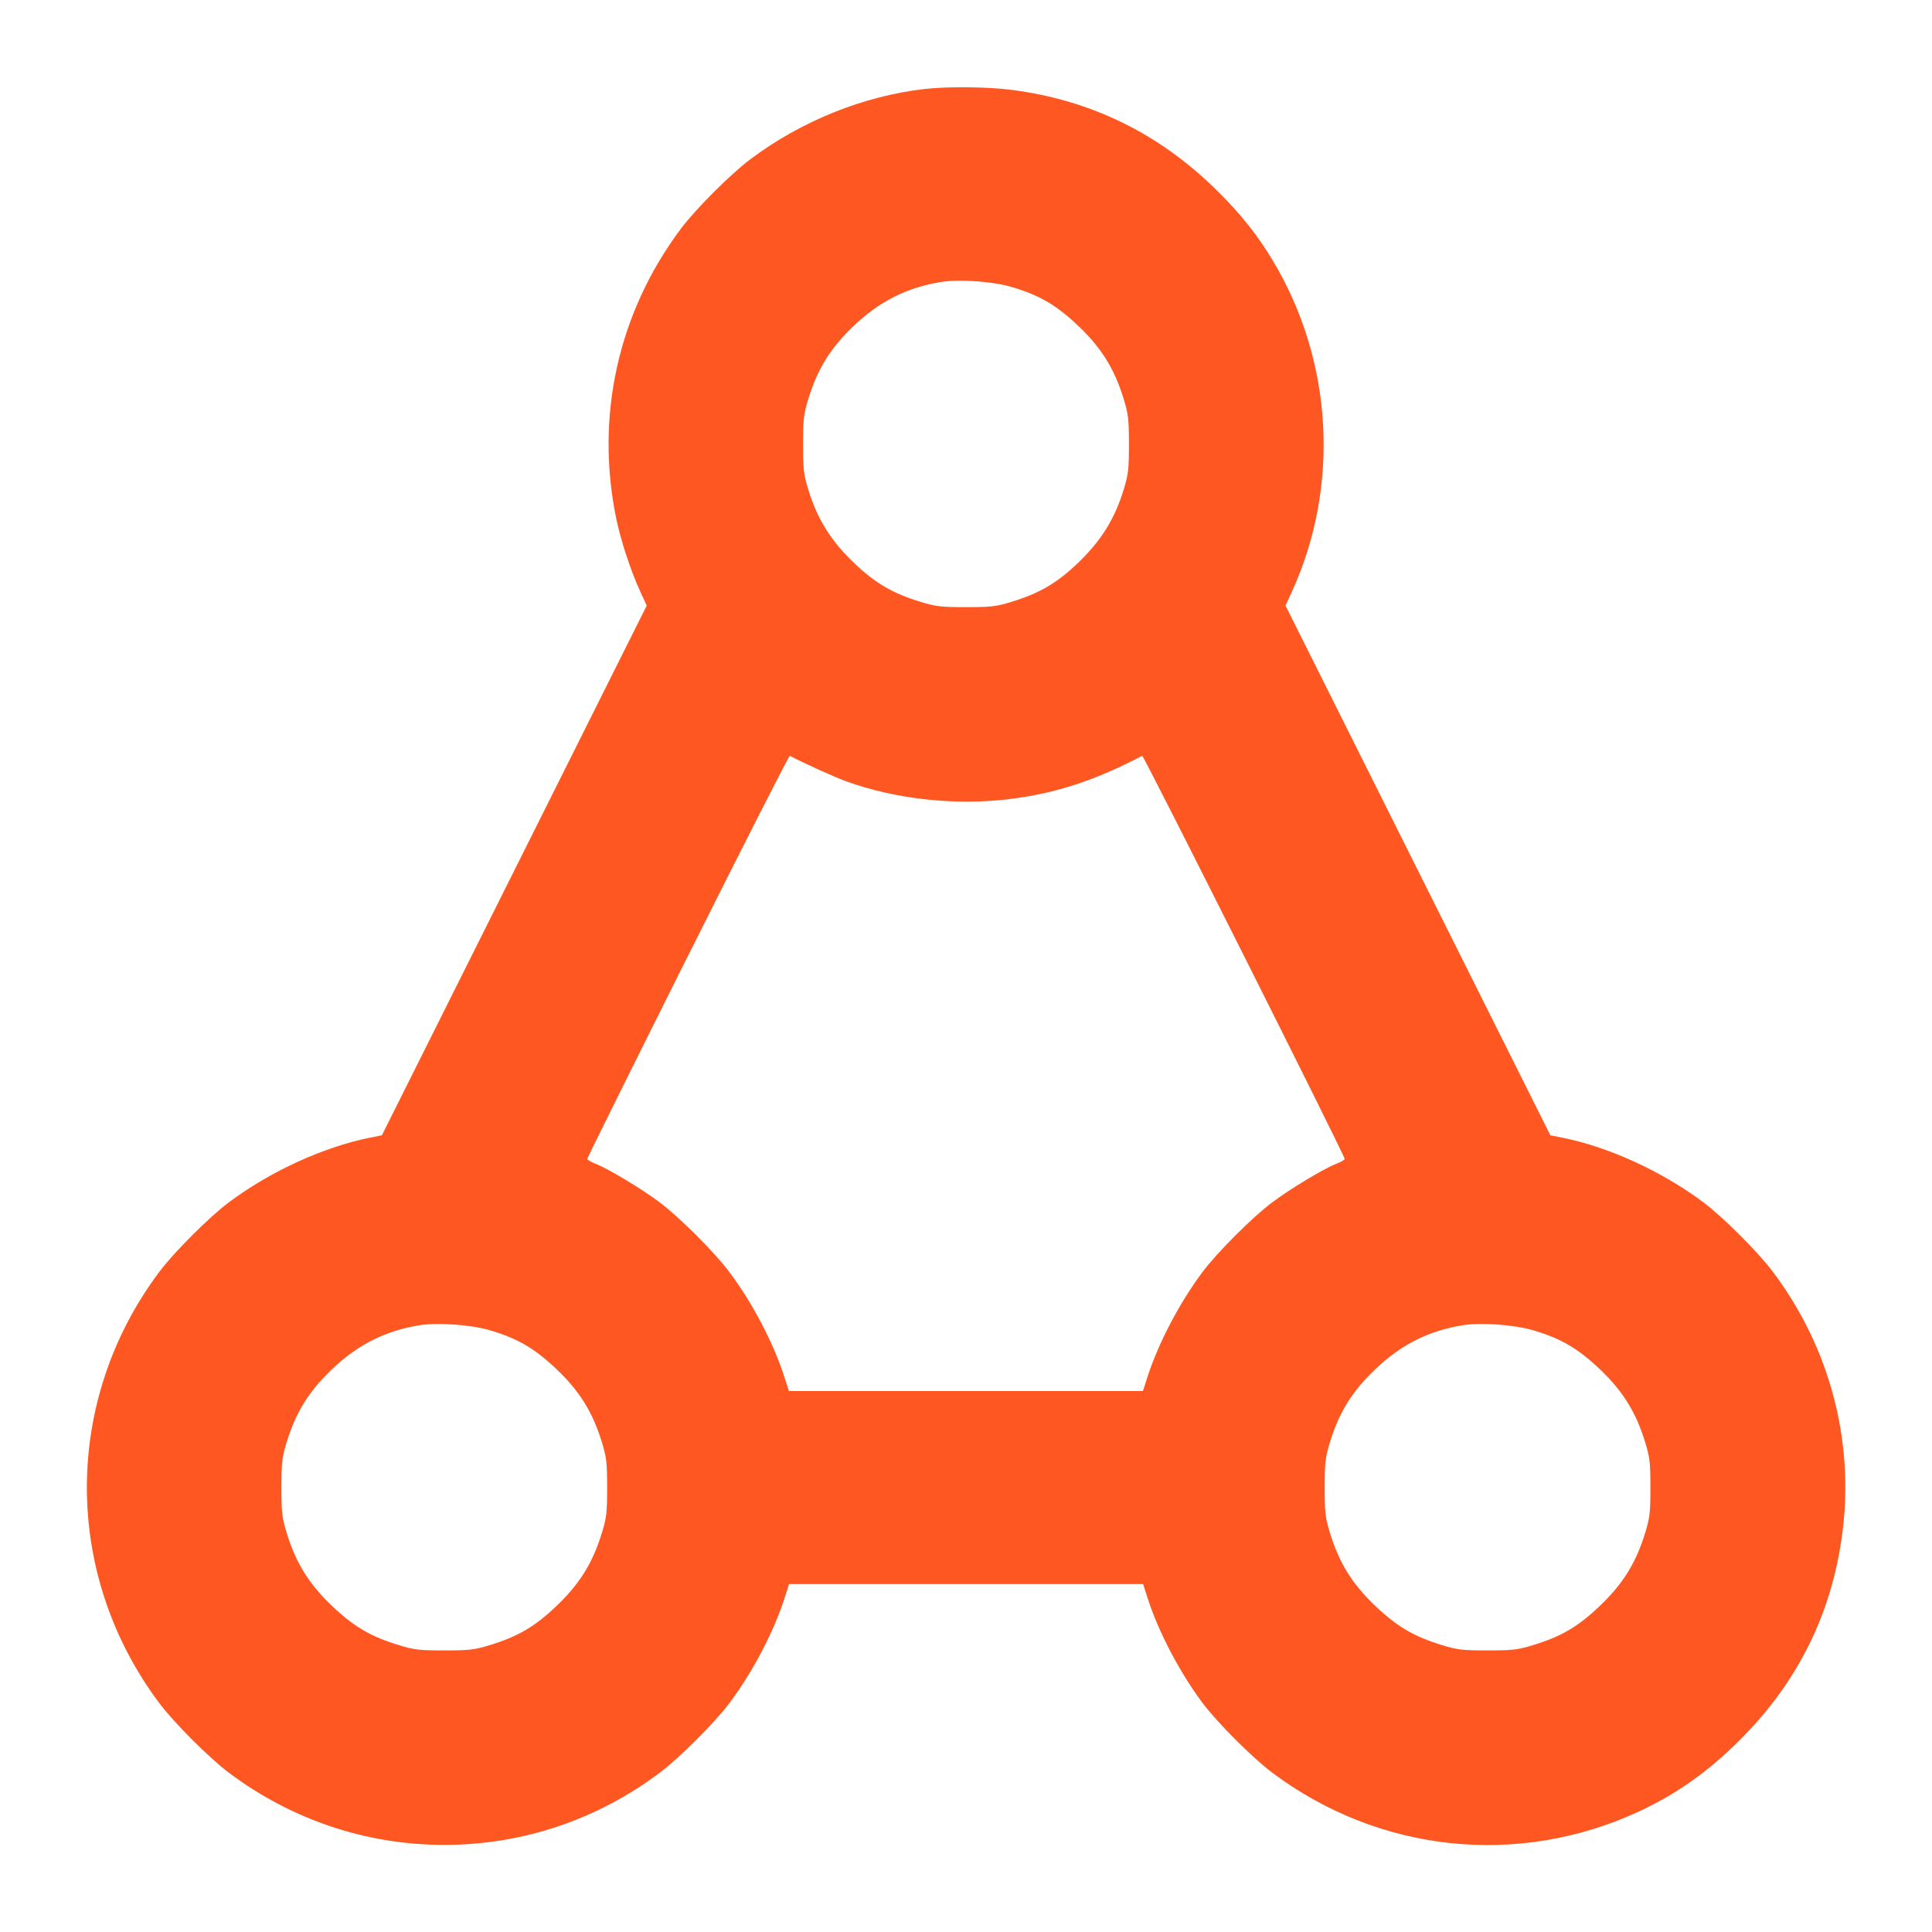
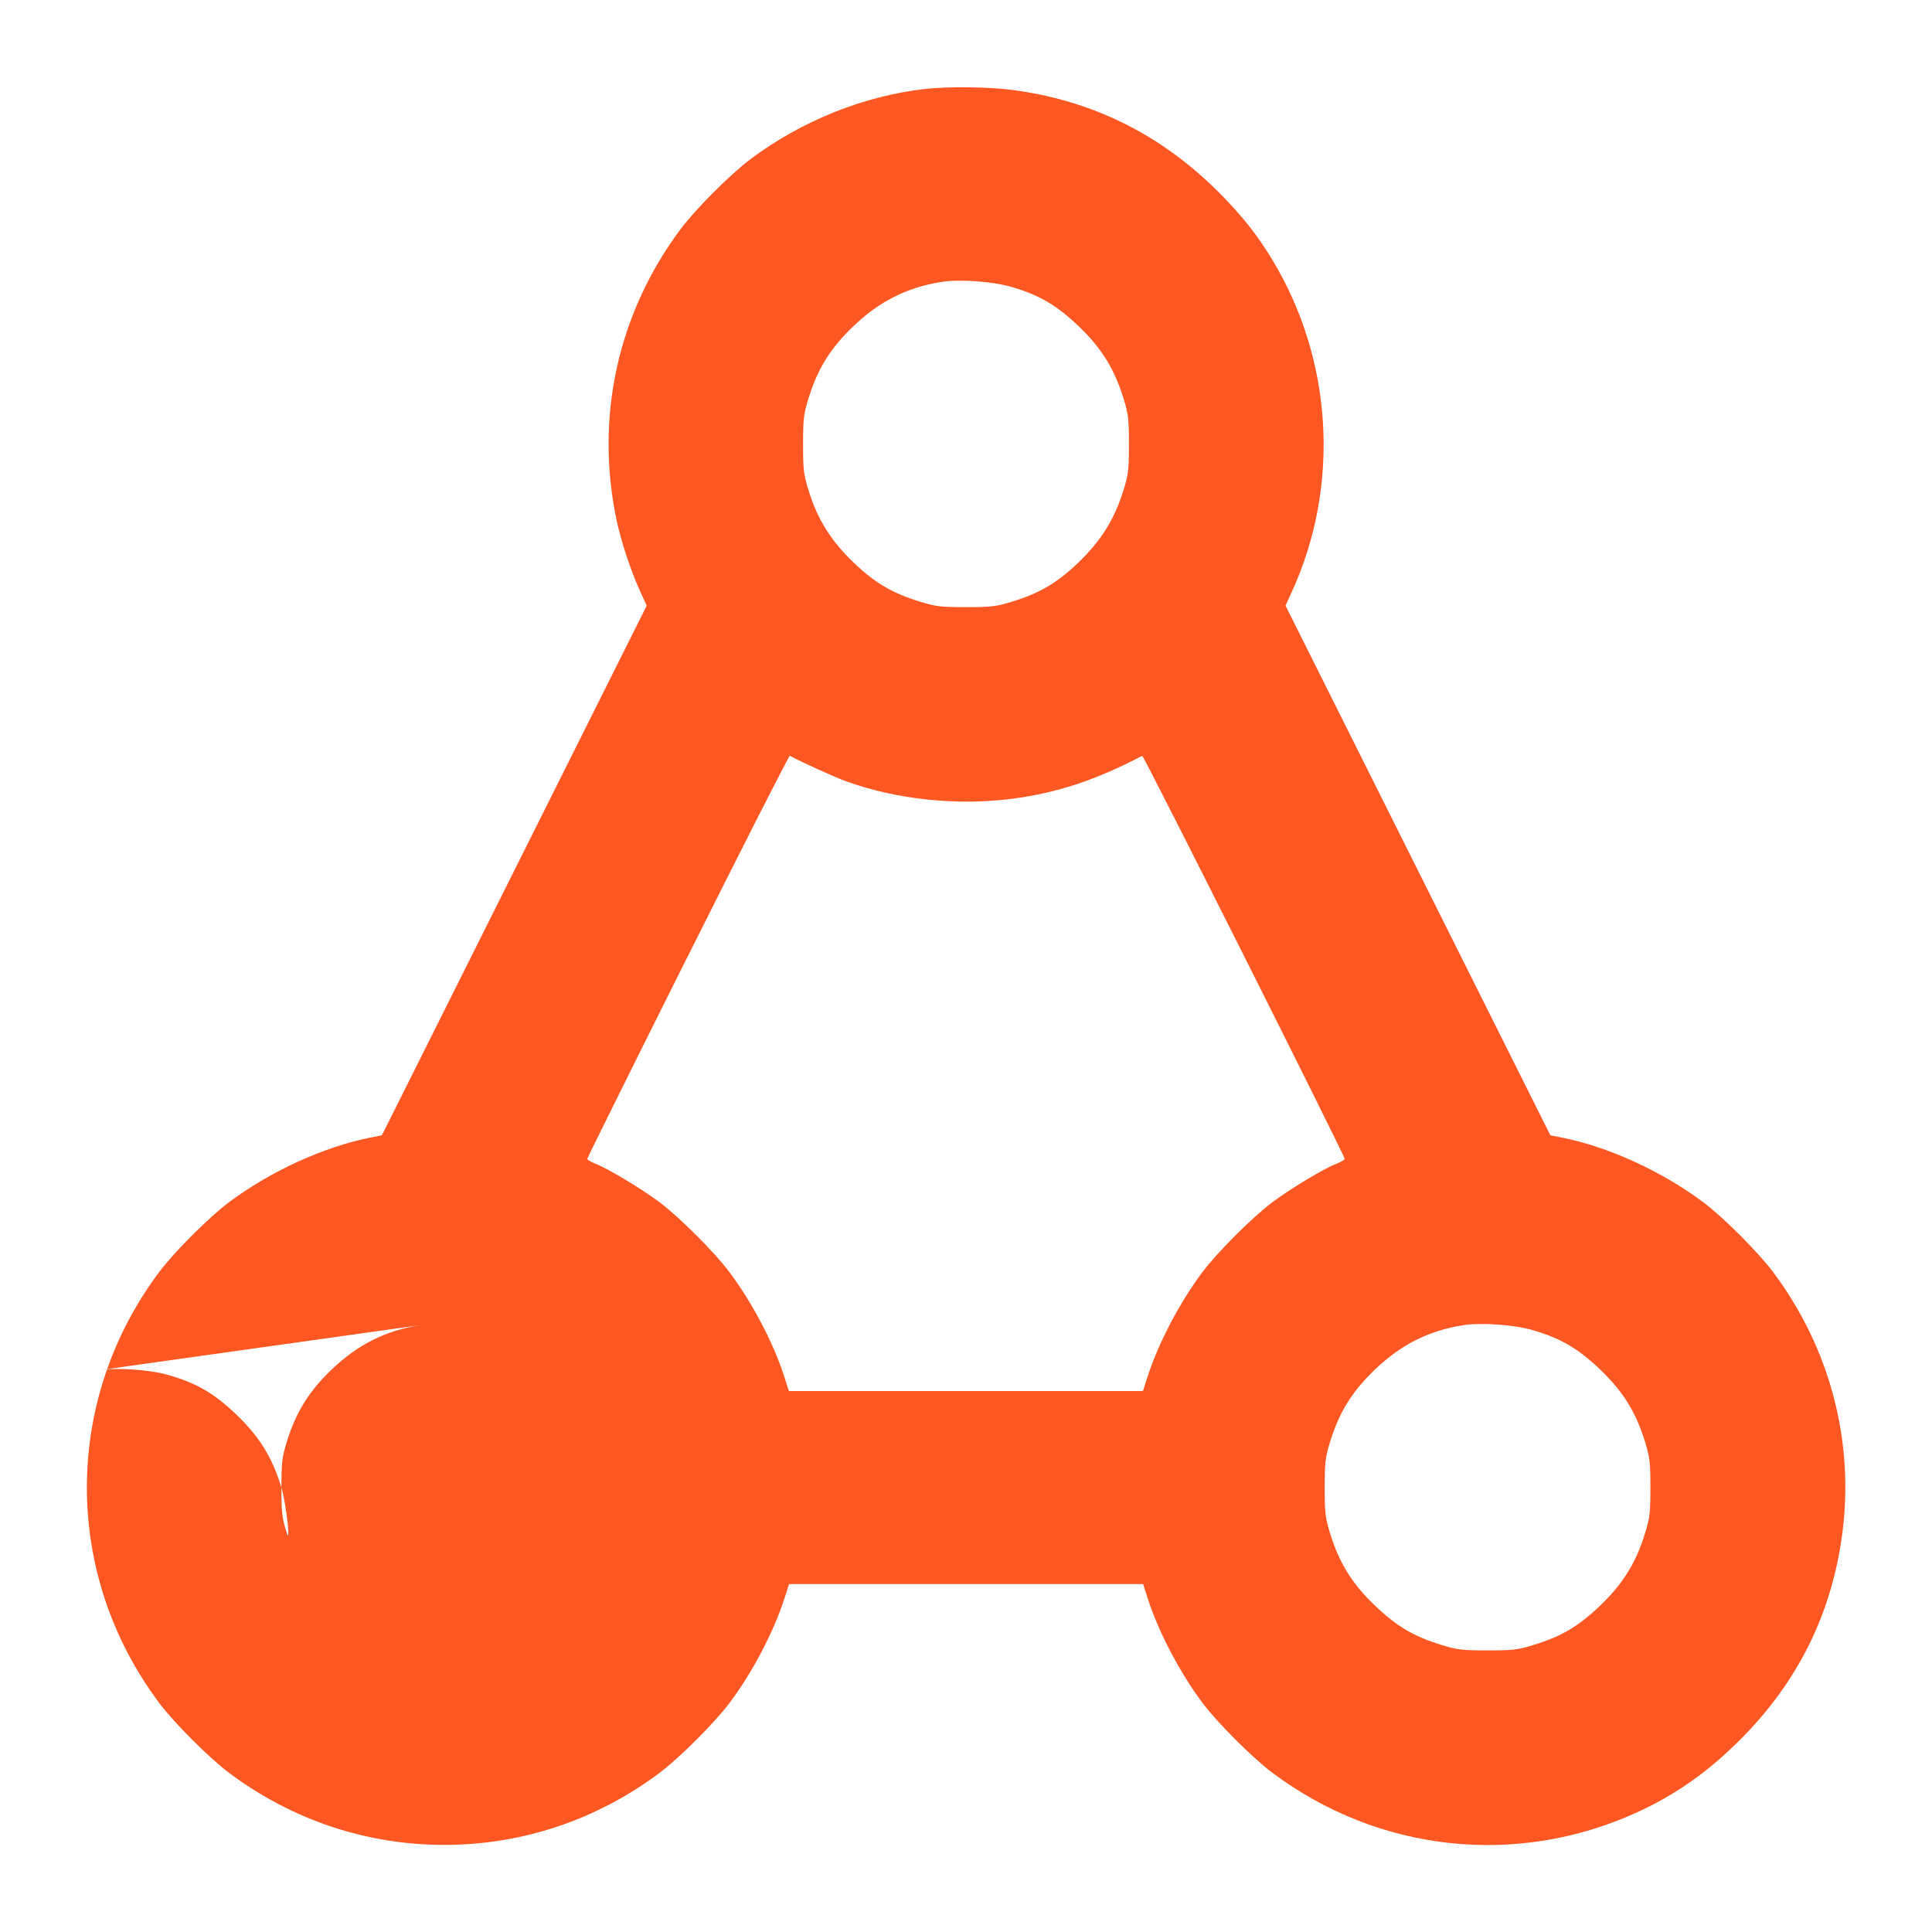
<svg xmlns="http://www.w3.org/2000/svg" fill="none" height="24" viewBox="0 0 24 24" width="24">
-   <path clip-rule="evenodd" d="m11.488 1.105c-.766.089-1.53.397-2.164.871-.246.184-.683.621-.867.867-.78 1.042-1.066 2.332-.8 3.608.056.267.18.644.294.892l.083.18-1.645 3.29-1.645 3.29-.146.029c-.576.115-1.241.419-1.754.803-.246.184-.683.621-.867.867-1.197 1.6-1.197 3.752 0 5.352.184.246.621.683.867.868.784.587 1.709.896 2.676.896.967 0 1.896-.311 2.676-.897.246-.185.682-.621.867-.867.284-.378.549-.883.683-1.302l.056-.174h2.199 2.199l.056.174c.134.418.398.922.682 1.302.184.246.621.683.868.868 1.323.99 3.044 1.175 4.54.487.474-.218.872-.499 1.27-.897.719-.719 1.14-1.57 1.27-2.565.15-1.15-.156-2.305-.86-3.245-.184-.246-.621-.683-.867-.867-.513-.384-1.178-.689-1.754-.803l-.146-.029-1.645-3.29-1.645-3.29.081-.177c.598-1.311.508-2.863-.236-4.104-.191-.319-.387-.566-.677-.856-.718-.718-1.571-1.14-2.565-1.269-.296-.039-.801-.044-1.081-.012zm.207 2.397c-.428.068-.771.241-1.096.552-.285.272-.446.534-.559.906-.057.187-.064.251-.064.559s.007.372.064.559c.111.368.282.642.572.918.261.249.479.376.829.482.187.057.251.064.559.064s.372-.007.559-.064c.35-.106.568-.233.829-.482.29-.277.46-.55.572-.918.057-.187.064-.251.064-.559s-.007-.372-.064-.559c-.113-.372-.274-.634-.559-.906-.276-.264-.492-.39-.841-.491-.233-.068-.641-.096-.864-.061zm-3.151 8.376c-.687 1.374-1.249 2.507-1.249 2.518s.047.039.104.061c.151.058.574.312.796.479.247.186.684.622.867.868.285.38.549.884.682 1.302l.056.174h2.199 2.199l.056-.174c.134-.418.398-.922.682-1.302.184-.246.62-.682.868-.868.222-.167.644-.421.796-.479.057-.022.104-.049.104-.061 0-.042-2.498-5.016-2.515-5.007-.585.305-1.056.46-1.62.534-.678.088-1.433.009-2.057-.217-.138-.05-.52-.222-.701-.317-.009-.005-.579 1.115-1.266 2.489zm-3.329 4.584c-.428.068-.771.241-1.096.552-.285.273-.446.534-.559.906-.057.187-.064.251-.064.559s.007.372.064.559c.113.372.274.634.559.906.274.262.486.387.841.494.187.057.251.064.559.064.308 0 .372-.007.559-.064.355-.107.568-.232.841-.494.285-.273.446-.534.559-.906.057-.187.064-.251.064-.559s-.007-.372-.064-.559c-.113-.372-.274-.634-.559-.906-.276-.264-.492-.39-.841-.491-.233-.068-.641-.096-.864-.061zm12.96 0c-.428.068-.771.241-1.096.552-.285.273-.446.534-.559.906-.057.187-.064.251-.064.559s.007.372.064.559c.113.372.274.634.559.906.274.262.486.387.841.494.187.057.251.064.559.064s.372-.007.559-.064c.355-.107.568-.232.841-.494.285-.273.446-.534.559-.906.057-.187.064-.251.064-.559s-.007-.372-.064-.559c-.113-.372-.274-.634-.559-.906-.276-.264-.492-.39-.841-.491-.233-.068-.641-.096-.864-.061z" fill="#ff5722" fill-rule="evenodd" />
+   <path clip-rule="evenodd" d="m11.488 1.105c-.766.089-1.53.397-2.164.871-.246.184-.683.621-.867.867-.78 1.042-1.066 2.332-.8 3.608.056.267.18.644.294.892l.083.18-1.645 3.29-1.645 3.29-.146.029c-.576.115-1.241.419-1.754.803-.246.184-.683.621-.867.867-1.197 1.6-1.197 3.752 0 5.352.184.246.621.683.867.868.784.587 1.709.896 2.676.896.967 0 1.896-.311 2.676-.897.246-.185.682-.621.867-.867.284-.378.549-.883.683-1.302l.056-.174h2.199 2.199l.056.174c.134.418.398.922.682 1.302.184.246.621.683.868.868 1.323.99 3.044 1.175 4.54.487.474-.218.872-.499 1.27-.897.719-.719 1.14-1.57 1.27-2.565.15-1.15-.156-2.305-.86-3.245-.184-.246-.621-.683-.867-.867-.513-.384-1.178-.689-1.754-.803l-.146-.029-1.645-3.29-1.645-3.29.081-.177c.598-1.311.508-2.863-.236-4.104-.191-.319-.387-.566-.677-.856-.718-.718-1.571-1.14-2.565-1.269-.296-.039-.801-.044-1.081-.012zm.207 2.397c-.428.068-.771.241-1.096.552-.285.272-.446.534-.559.906-.057.187-.064.251-.064.559s.007.372.064.559c.111.368.282.642.572.918.261.249.479.376.829.482.187.057.251.064.559.064s.372-.007.559-.064c.35-.106.568-.233.829-.482.29-.277.46-.55.572-.918.057-.187.064-.251.064-.559s-.007-.372-.064-.559c-.113-.372-.274-.634-.559-.906-.276-.264-.492-.39-.841-.491-.233-.068-.641-.096-.864-.061zm-3.151 8.376c-.687 1.374-1.249 2.507-1.249 2.518s.047.039.104.061c.151.058.574.312.796.479.247.186.684.622.867.868.285.38.549.884.682 1.302l.056.174h2.199 2.199l.056-.174c.134-.418.398-.922.682-1.302.184-.246.62-.682.868-.868.222-.167.644-.421.796-.479.057-.022.104-.049.104-.061 0-.042-2.498-5.016-2.515-5.007-.585.305-1.056.46-1.62.534-.678.088-1.433.009-2.057-.217-.138-.05-.52-.222-.701-.317-.009-.005-.579 1.115-1.266 2.489zm-3.329 4.584c-.428.068-.771.241-1.096.552-.285.273-.446.534-.559.906-.057.187-.064.251-.064.559s.007.372.064.559s-.007-.372-.064-.559c-.113-.372-.274-.634-.559-.906-.276-.264-.492-.39-.841-.491-.233-.068-.641-.096-.864-.061zm12.96 0c-.428.068-.771.241-1.096.552-.285.273-.446.534-.559.906-.057.187-.064.251-.064.559s.007.372.064.559c.113.372.274.634.559.906.274.262.486.387.841.494.187.057.251.064.559.064s.372-.007.559-.064c.355-.107.568-.232.841-.494.285-.273.446-.534.559-.906.057-.187.064-.251.064-.559s-.007-.372-.064-.559c-.113-.372-.274-.634-.559-.906-.276-.264-.492-.39-.841-.491-.233-.068-.641-.096-.864-.061z" fill="#ff5722" fill-rule="evenodd" />
</svg>